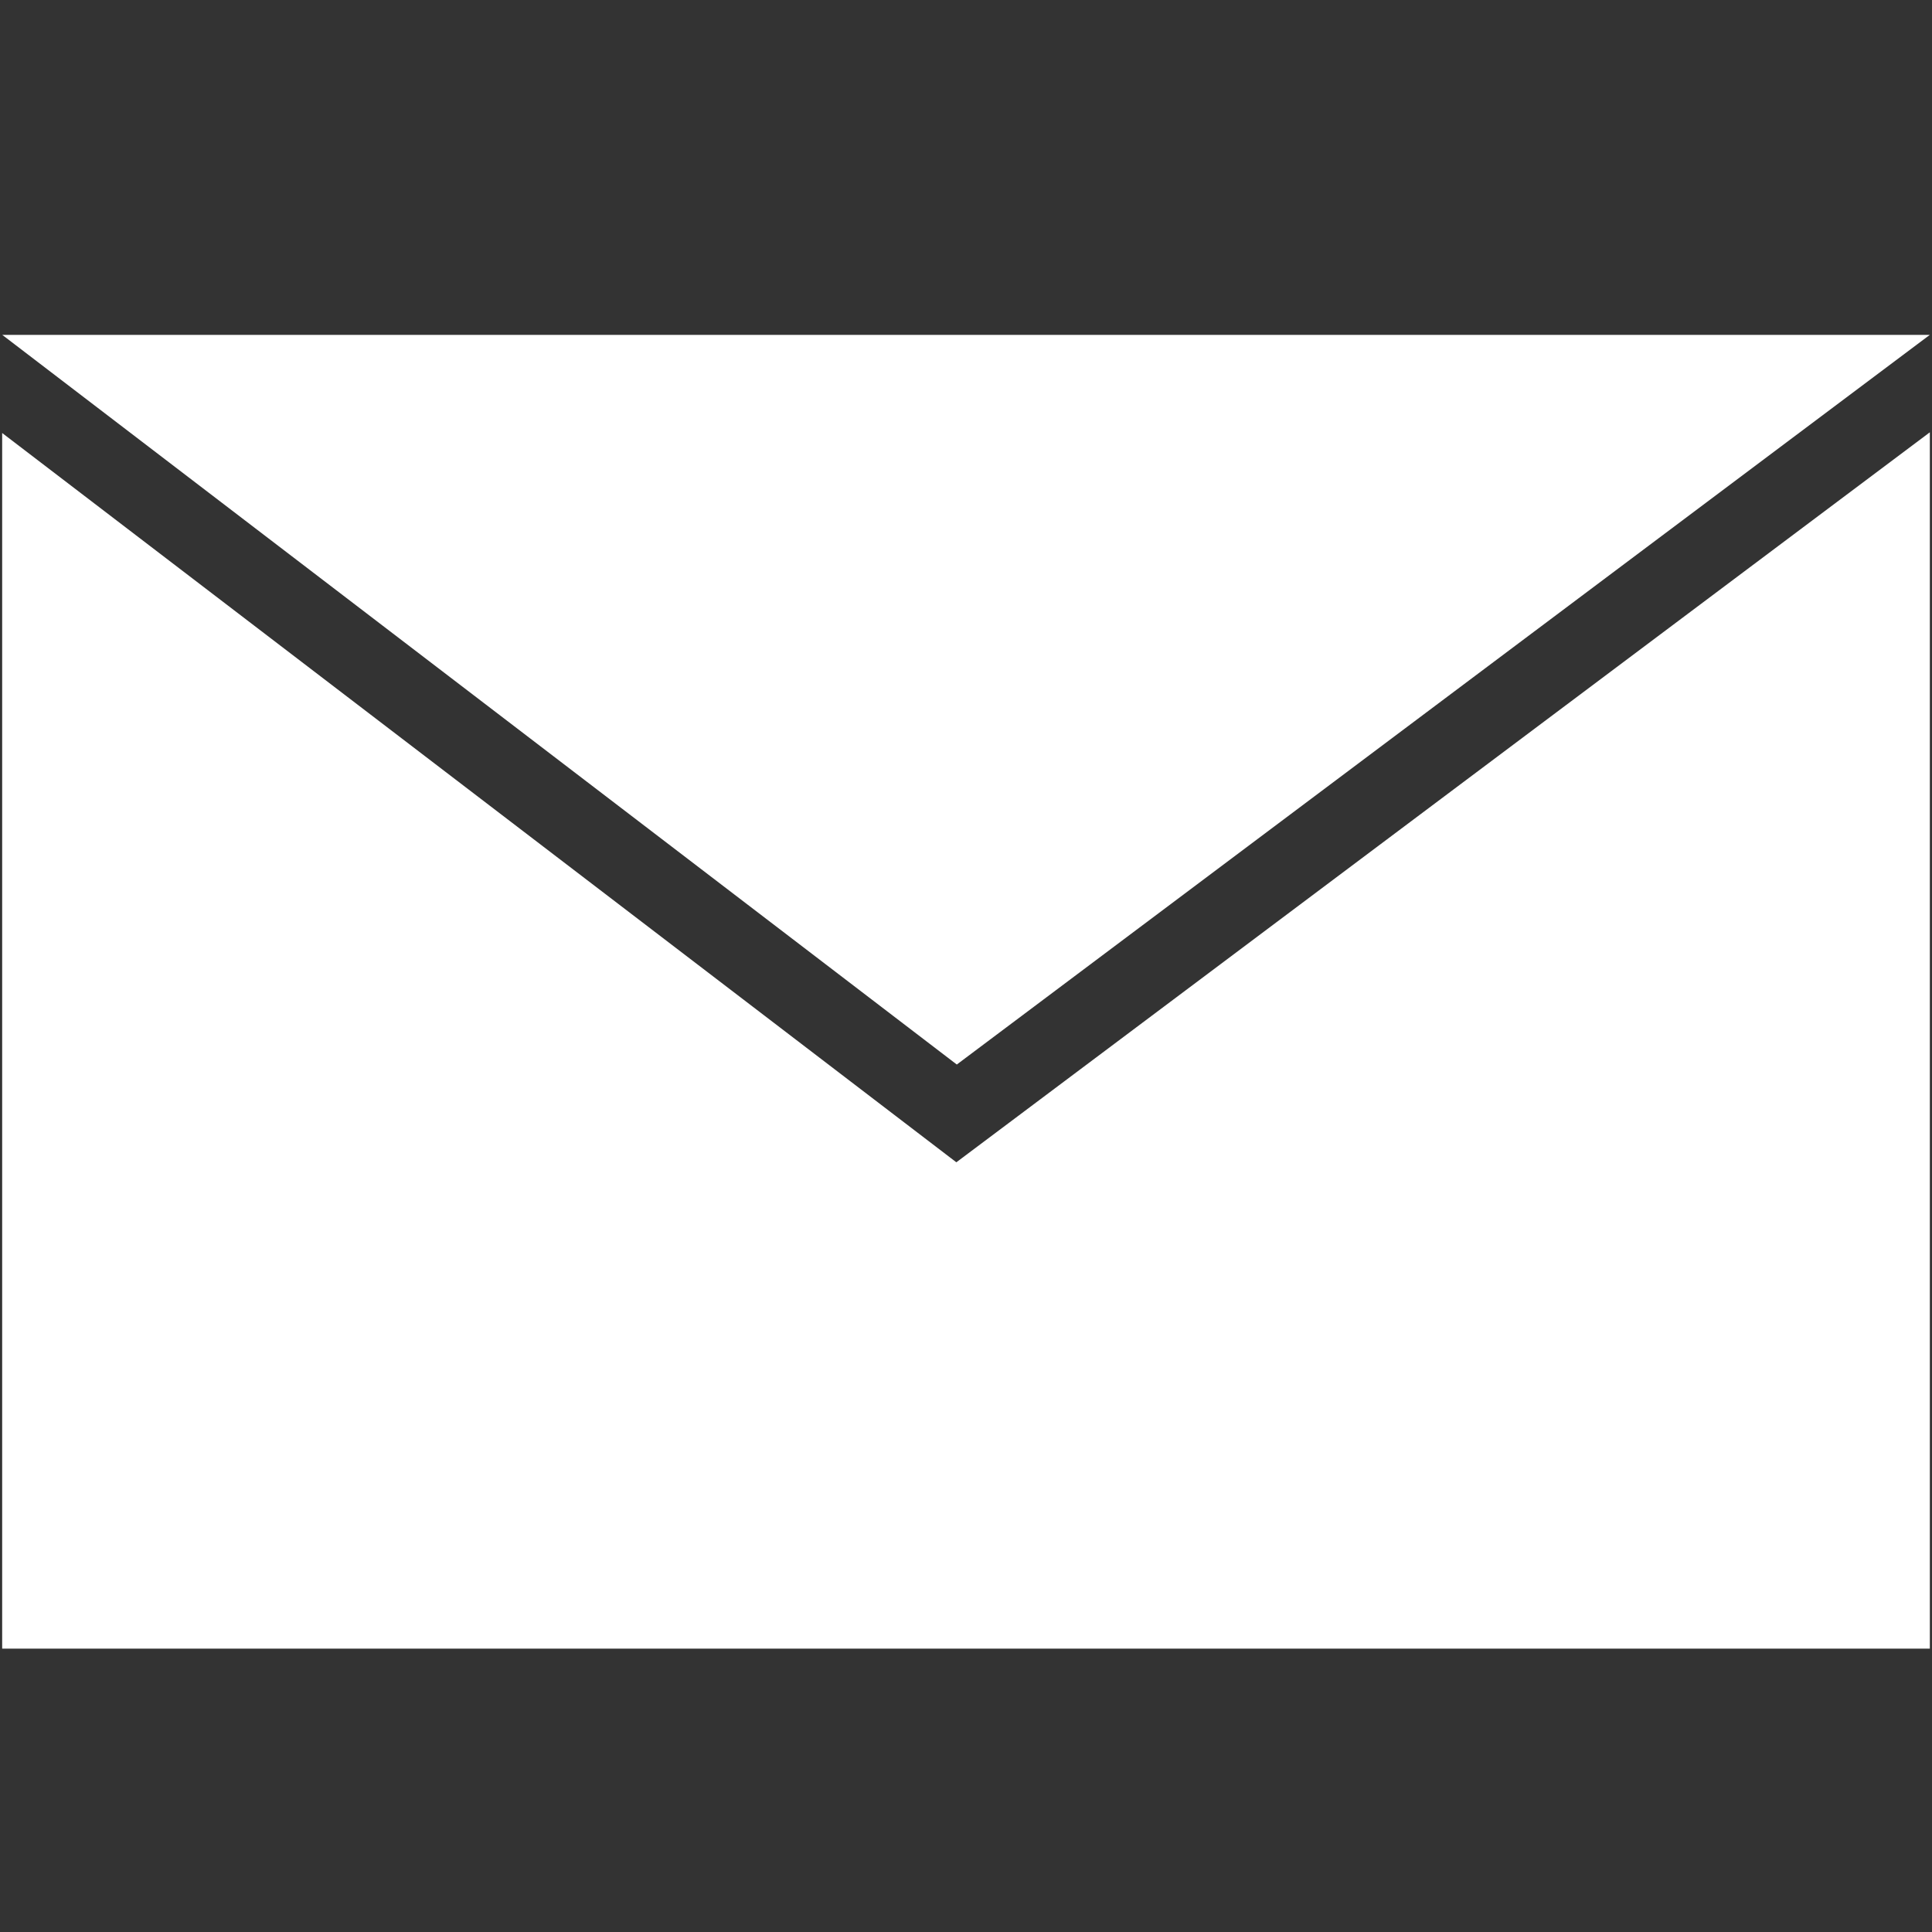
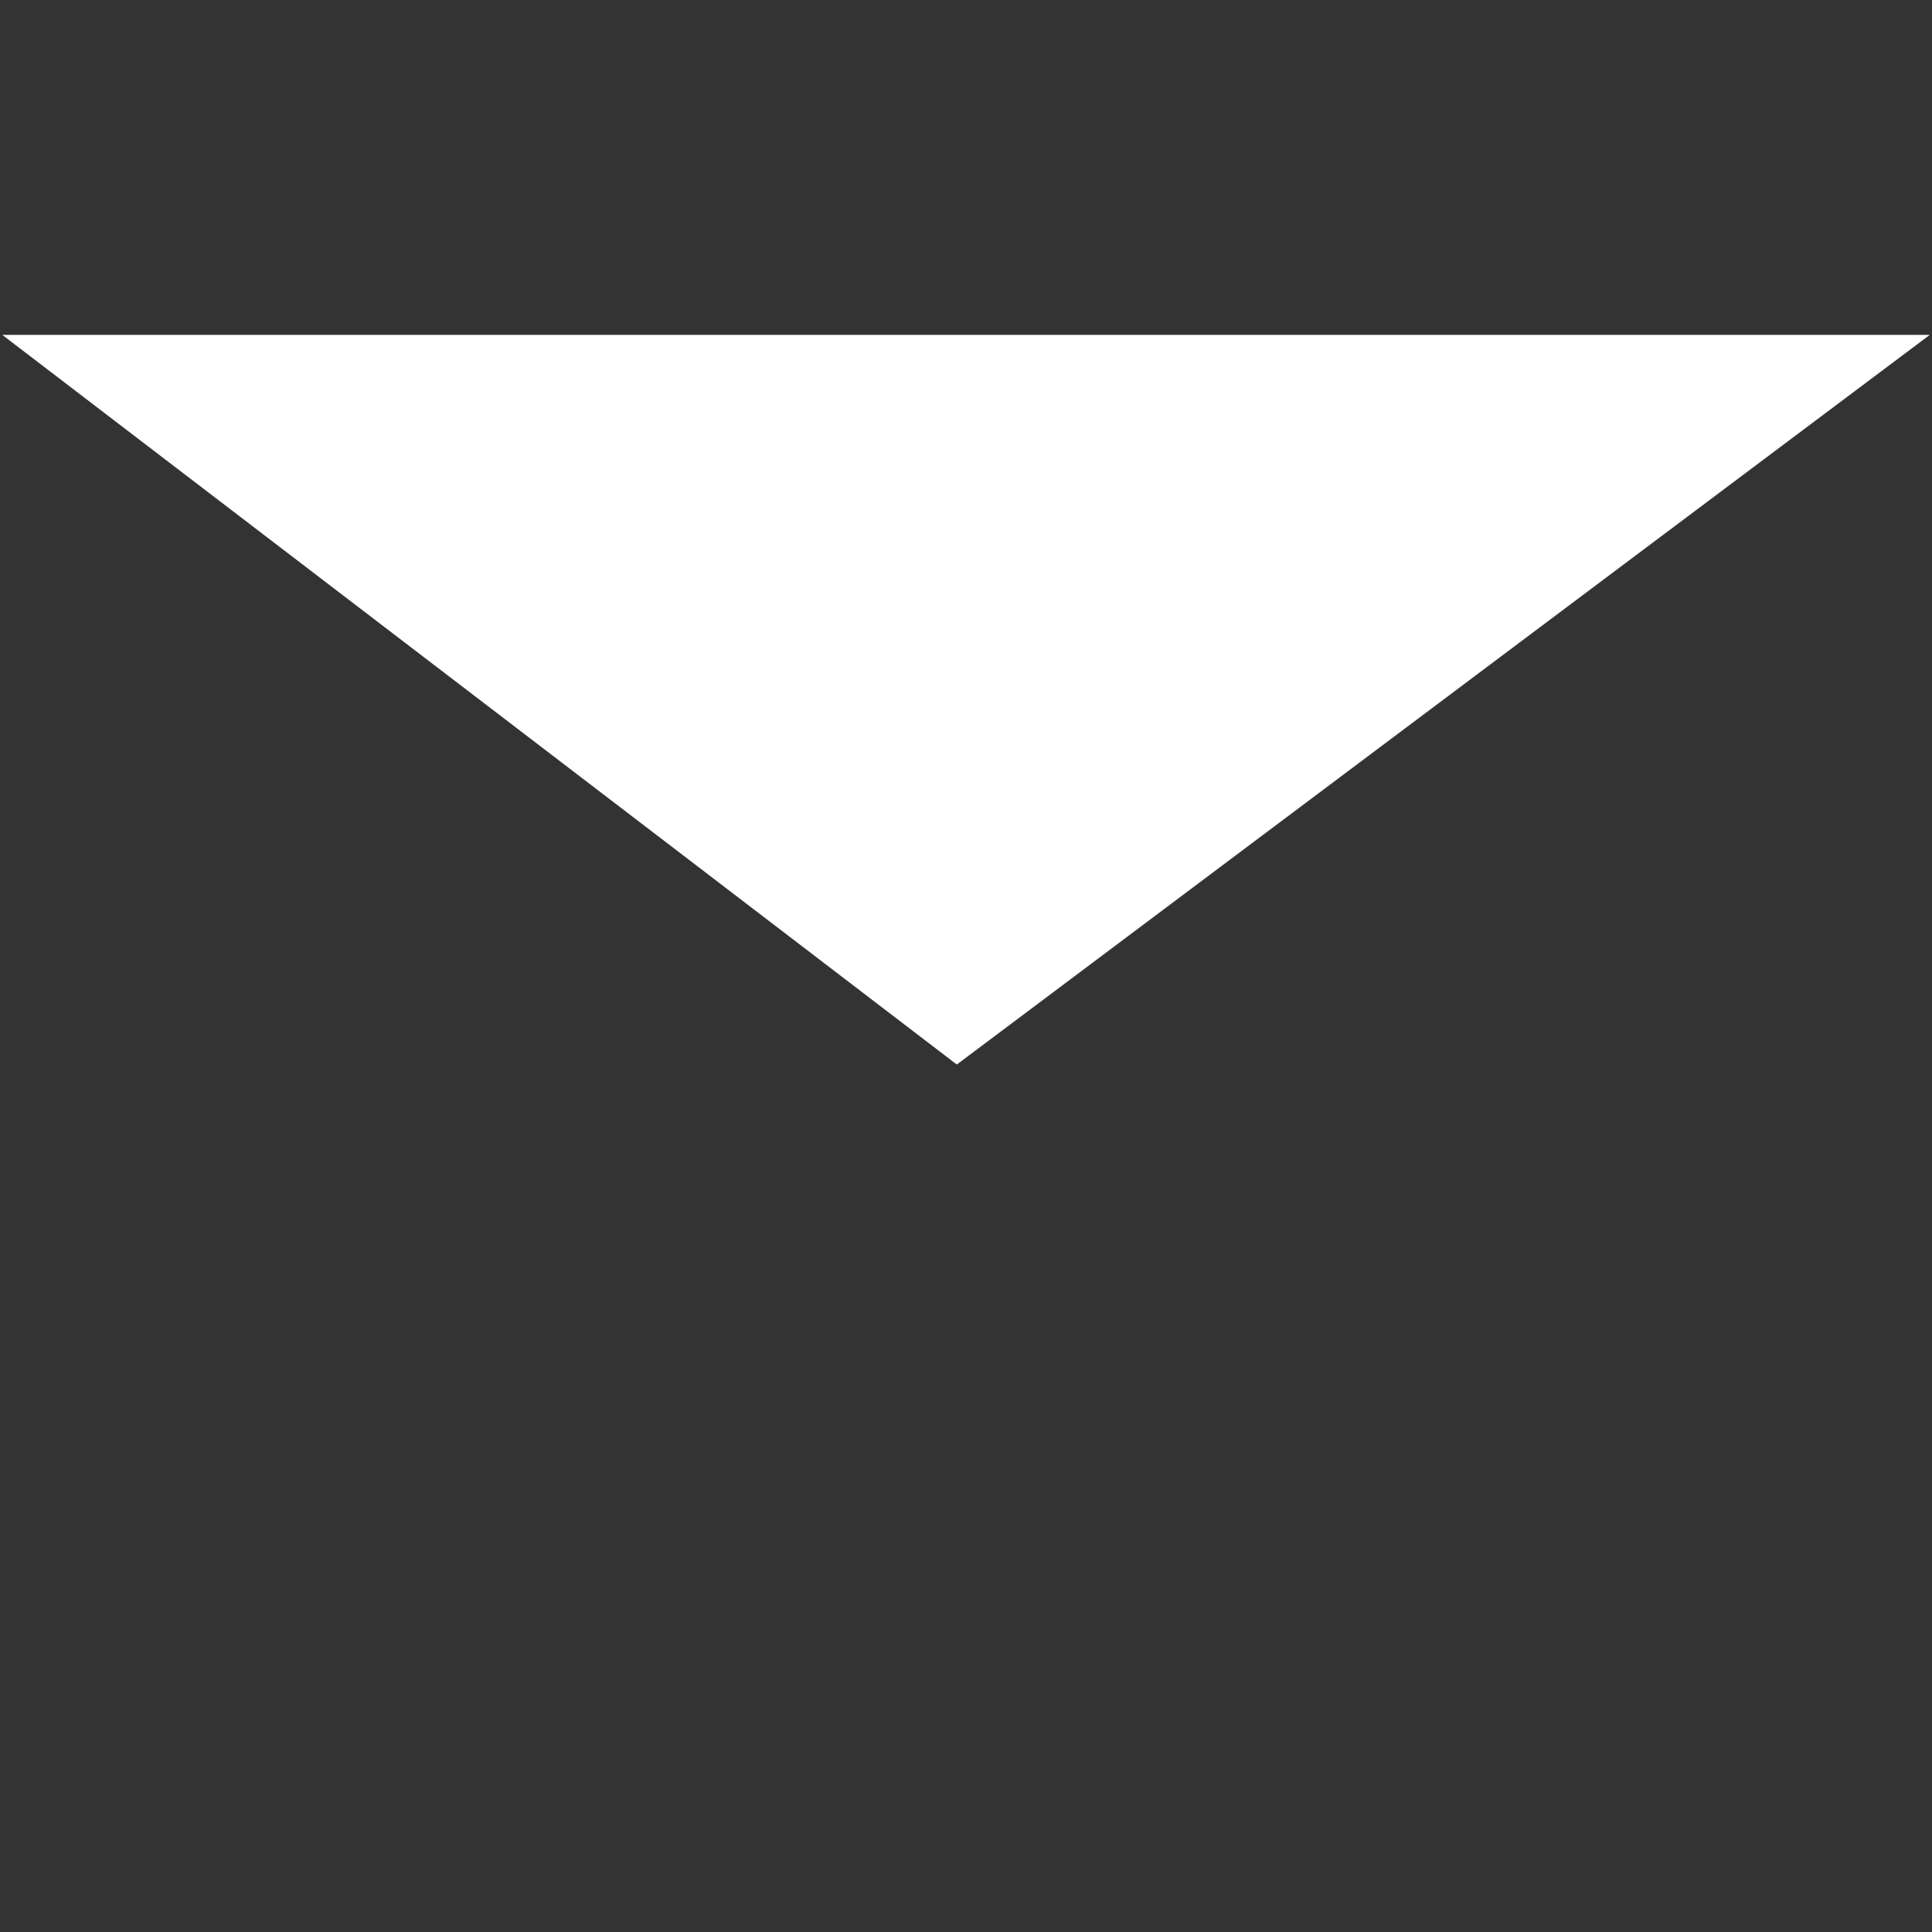
<svg xmlns="http://www.w3.org/2000/svg" version="1.1" id="Layer_1" x="0px" y="0px" width="25px" height="25px" viewBox="0 0 25 25" enable-background="new 0 0 25 25" xml:space="preserve">
  <rect x="0" y="0" width="25" height="25" fill="#333333" stroke="none" />
  <title>Correo</title>
  <g>
    <polygon fill="#FFFFFF" points="12.381,13.775 0.029,4.333 24.972,4.333  " />
-     <polygon fill="#FFFFFF" points="12.375,15.04 0.028,5.603 0.028,21.333 24.972,21.333 24.972,5.594  " />
  </g>
</svg>